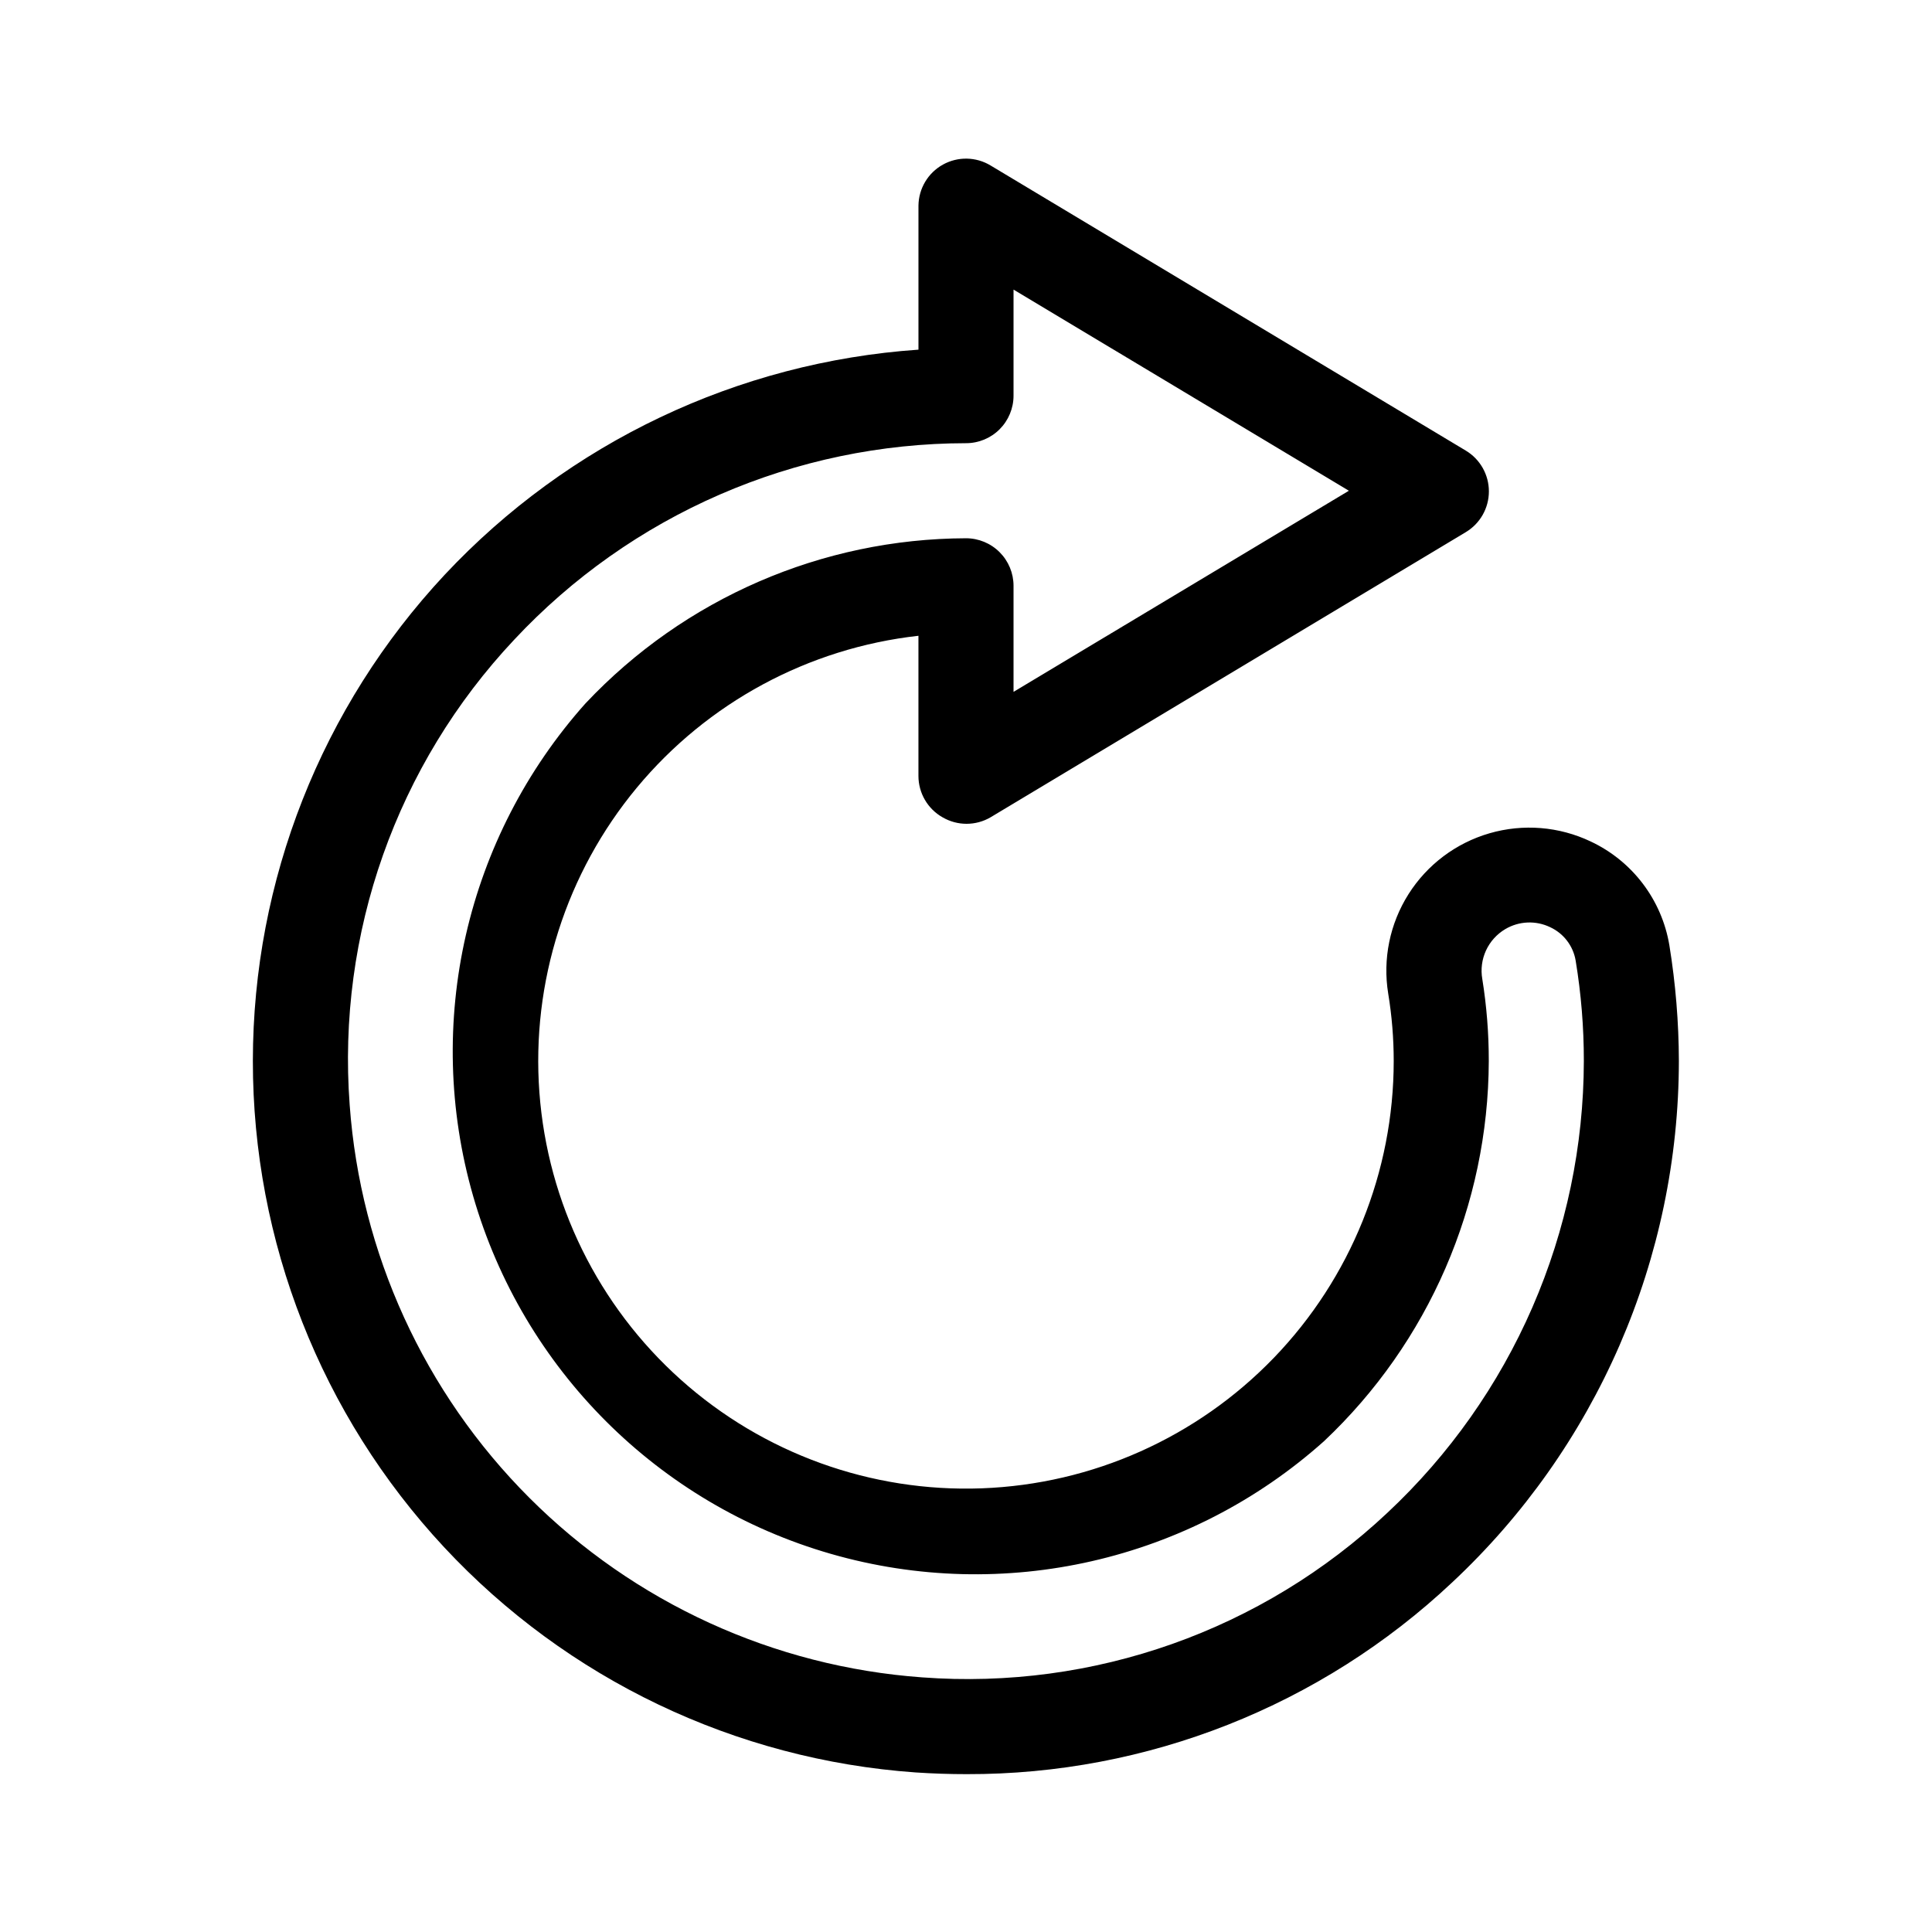
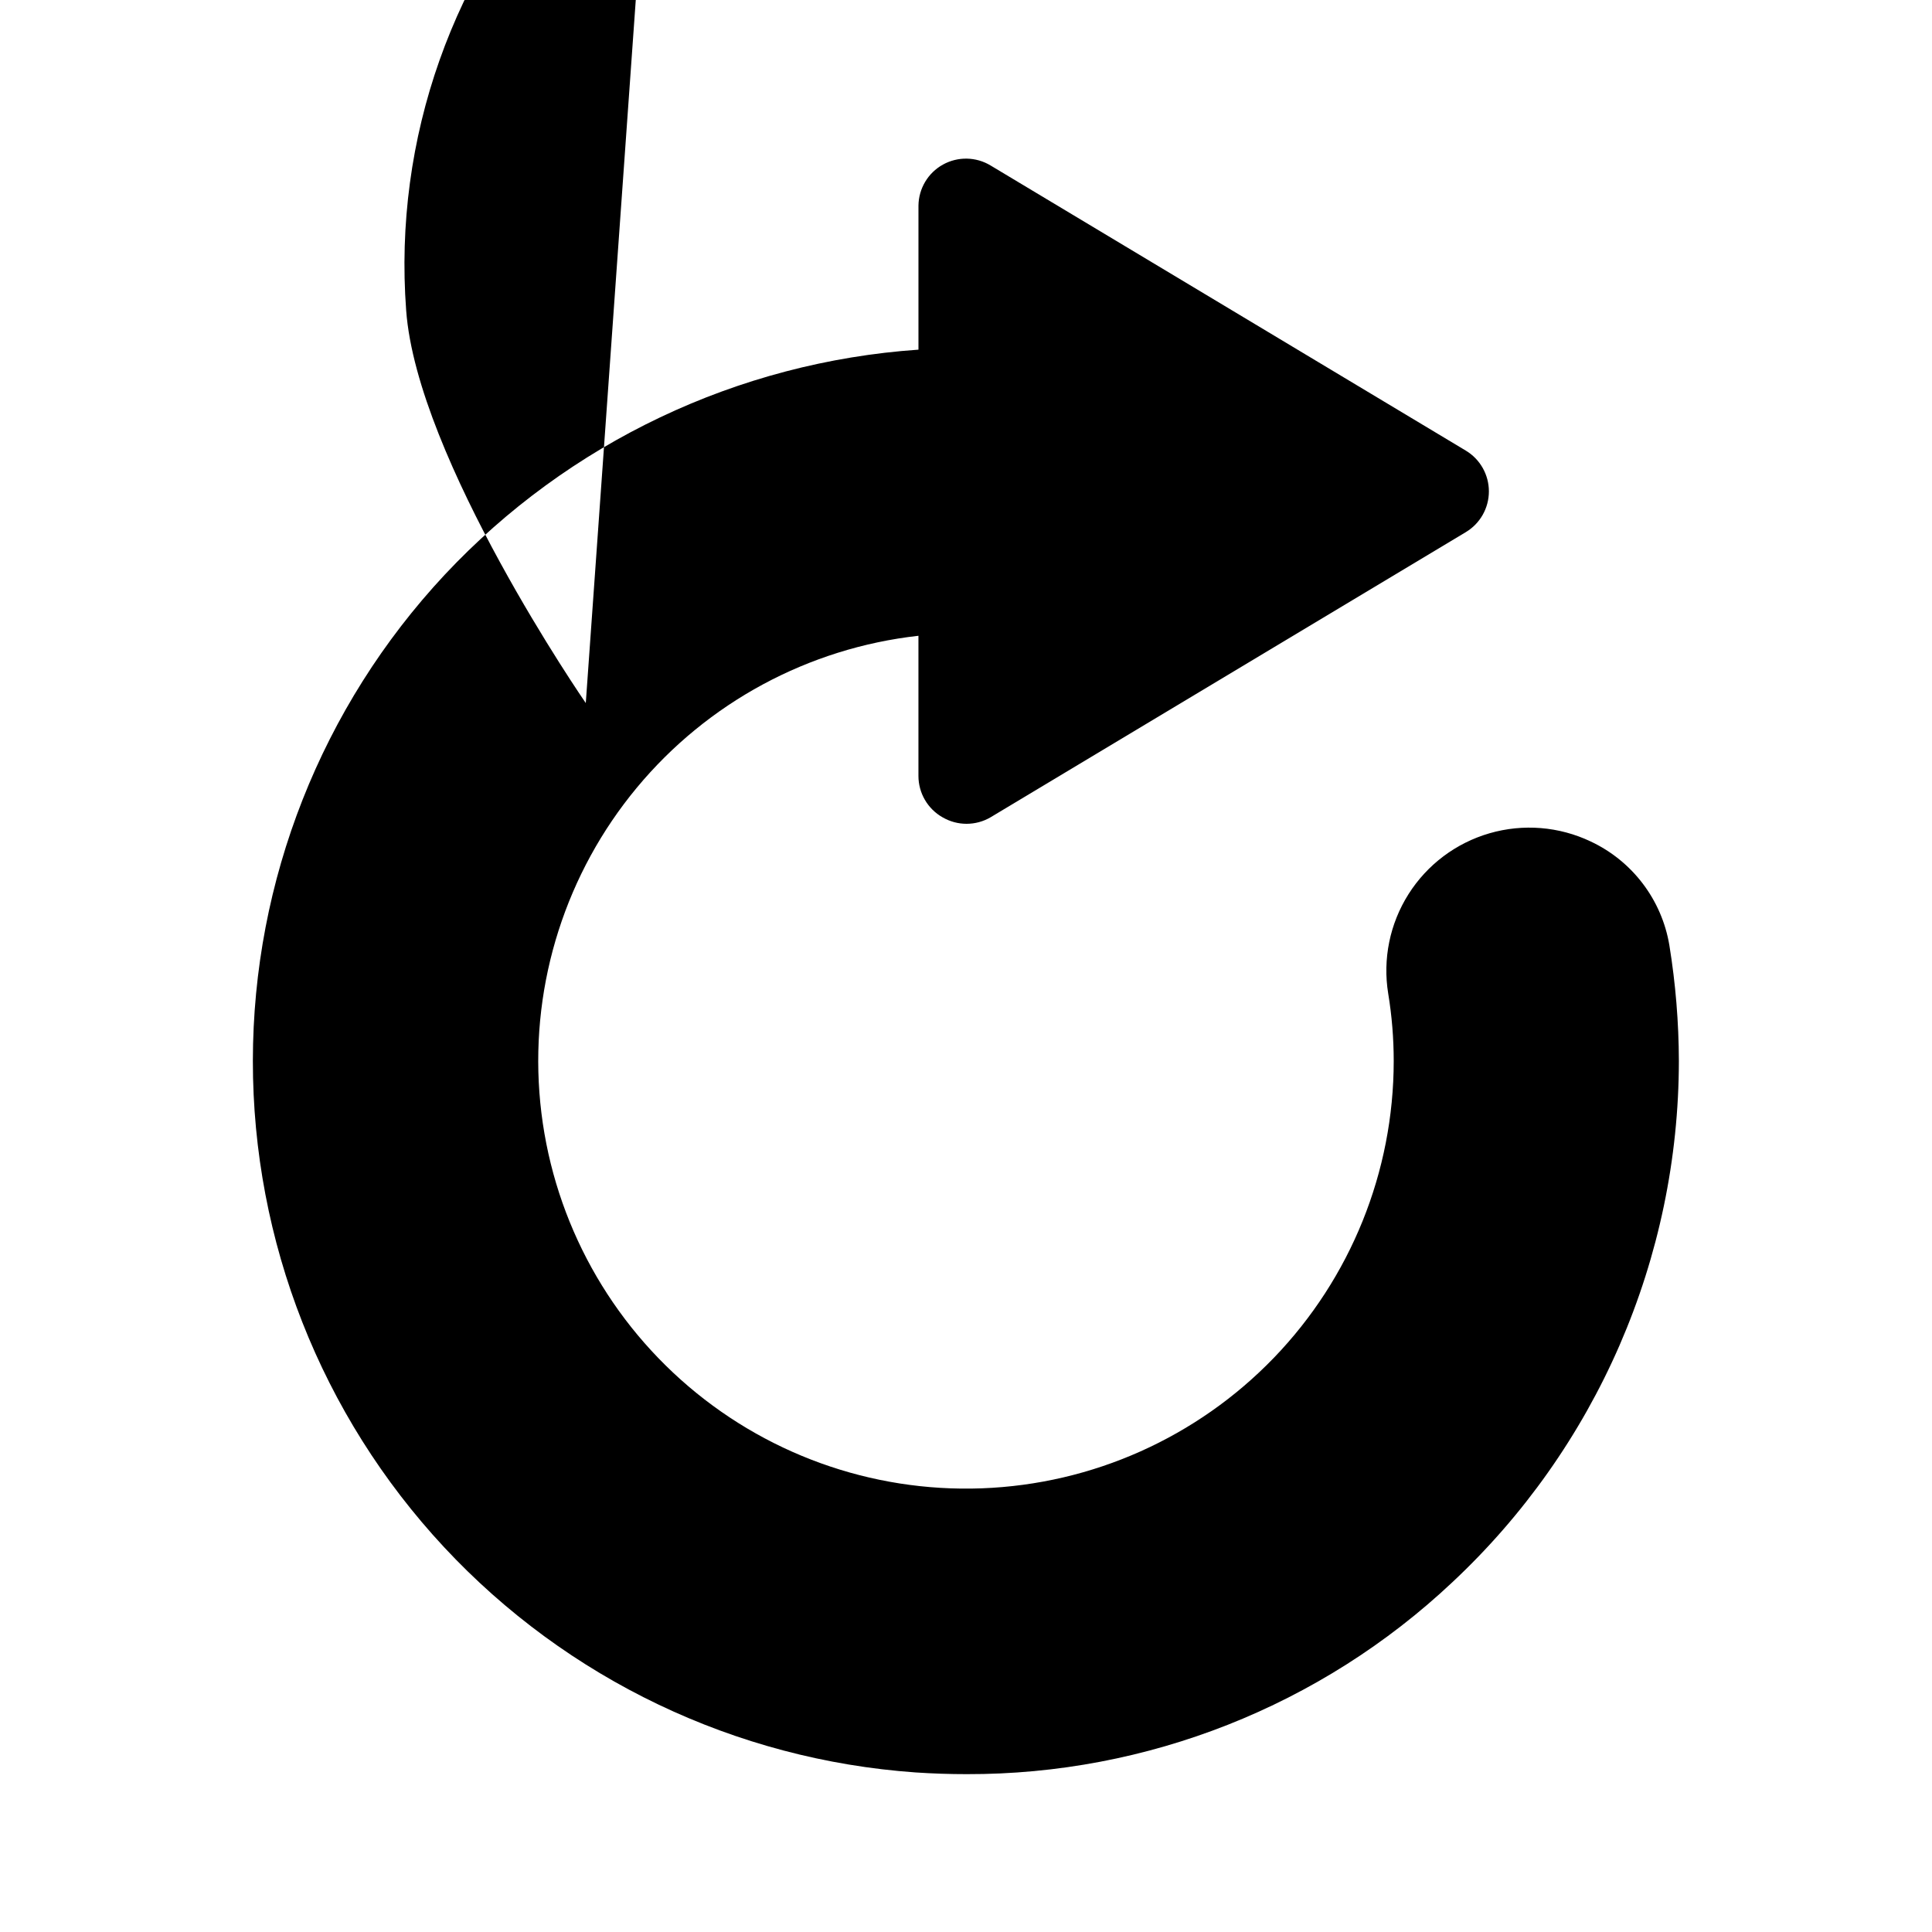
<svg xmlns="http://www.w3.org/2000/svg" fill="#000000" width="800px" height="800px" version="1.1" viewBox="144 144 512 512">
-   <path d="m393.8 360.6c3.922 2.289 8.773 2.289 12.695 0l125.95-75.57v-0.004c3.801-2.273 6.125-6.375 6.125-10.805 0-4.43-2.324-8.531-6.125-10.809l-125.95-75.57c-3.863-2.328-8.68-2.41-12.625-0.215-3.945 2.195-6.41 6.332-6.469 10.848v38.188c-47.883 3.301-92.742 24.613-125.55 59.652-32.641 34.953-50.809 80.988-50.84 128.82-0.031 47.828 18.078 93.883 50.672 128.88 32.598 35 77.254 56.332 124.96 59.699 4.535 0.301 9.02 0.453 13.551 0.453 47.812 0.117 93.852-18.074 128.67-50.836 18.926-17.695 34.016-39.086 44.348-62.848 10.328-23.762 15.676-49.387 15.707-75.297-0.027-10.277-0.871-20.535-2.519-30.68-2.008-12.043-9.805-22.324-20.855-27.508-8.363-3.977-17.895-4.75-26.793-2.176-8.895 2.574-16.539 8.316-21.488 16.145-4.949 7.824-6.863 17.195-5.375 26.336 0.973 5.91 1.461 11.895 1.461 17.883-0.012 29.336-11.395 57.52-31.754 78.637-20.363 21.117-48.113 33.52-77.43 34.598-29.312 1.082-57.902-9.242-79.762-28.805-21.859-19.559-35.285-46.832-37.457-76.086-2.172-29.25 7.082-58.207 25.812-80.781 18.734-22.57 45.484-37.004 74.637-40.262v37.129c-0.004 4.547 2.441 8.746 6.398 10.984zm-94.562-30.281c-31.762 35.531-43.035 84.891-29.844 130.68 13.191 45.797 48.992 81.598 94.789 94.789 45.793 13.191 95.152 1.918 130.68-29.844 27.766-26.168 43.562-62.602 43.68-100.76 0.008-7.269-0.562-14.531-1.715-21.711-0.93-5.258 1.5-10.539 6.098-13.254 3.629-2.144 8.09-2.336 11.891-0.5 3.574 1.656 6.102 4.977 6.75 8.863 1.453 8.793 2.176 17.691 2.168 26.602-0.039 22.453-4.676 44.656-13.625 65.246-8.953 20.586-22.027 39.121-38.422 54.461-33.168 31.199-77.922 47.027-123.33 43.629-39.289-2.848-76.238-19.746-104.09-47.602s-44.754-64.805-47.602-104.09c-3.398-45.41 12.43-90.164 43.629-123.33 15.332-16.406 33.867-29.488 54.457-38.438 20.59-8.953 42.797-13.582 65.25-13.609 3.34 0 6.543-1.324 8.906-3.688 2.359-2.363 3.688-5.566 3.688-8.906v-28.113l88.871 53.305-88.871 53.301v-28.109c0-3.344-1.328-6.547-3.688-8.906-2.363-2.363-5.566-3.691-8.906-3.691-38.16 0.117-74.594 15.914-100.76 43.68z" />
+   <path d="m393.8 360.6c3.922 2.289 8.773 2.289 12.695 0l125.95-75.57v-0.004c3.801-2.273 6.125-6.375 6.125-10.805 0-4.43-2.324-8.531-6.125-10.809l-125.95-75.57c-3.863-2.328-8.68-2.41-12.625-0.215-3.945 2.195-6.41 6.332-6.469 10.848v38.188c-47.883 3.301-92.742 24.613-125.55 59.652-32.641 34.953-50.809 80.988-50.84 128.82-0.031 47.828 18.078 93.883 50.672 128.88 32.598 35 77.254 56.332 124.96 59.699 4.535 0.301 9.02 0.453 13.551 0.453 47.812 0.117 93.852-18.074 128.67-50.836 18.926-17.695 34.016-39.086 44.348-62.848 10.328-23.762 15.676-49.387 15.707-75.297-0.027-10.277-0.871-20.535-2.519-30.68-2.008-12.043-9.805-22.324-20.855-27.508-8.363-3.977-17.895-4.75-26.793-2.176-8.895 2.574-16.539 8.316-21.488 16.145-4.949 7.824-6.863 17.195-5.375 26.336 0.973 5.91 1.461 11.895 1.461 17.883-0.012 29.336-11.395 57.52-31.754 78.637-20.363 21.117-48.113 33.52-77.43 34.598-29.312 1.082-57.902-9.242-79.762-28.805-21.859-19.559-35.285-46.832-37.457-76.086-2.172-29.25 7.082-58.207 25.812-80.781 18.734-22.57 45.484-37.004 74.637-40.262v37.129c-0.004 4.547 2.441 8.746 6.398 10.984zm-94.562-30.281s-44.754-64.805-47.602-104.09c-3.398-45.41 12.43-90.164 43.629-123.33 15.332-16.406 33.867-29.488 54.457-38.438 20.59-8.953 42.797-13.582 65.25-13.609 3.34 0 6.543-1.324 8.906-3.688 2.359-2.363 3.688-5.566 3.688-8.906v-28.113l88.871 53.305-88.871 53.301v-28.109c0-3.344-1.328-6.547-3.688-8.906-2.363-2.363-5.566-3.691-8.906-3.691-38.16 0.117-74.594 15.914-100.76 43.68z" />
</svg>